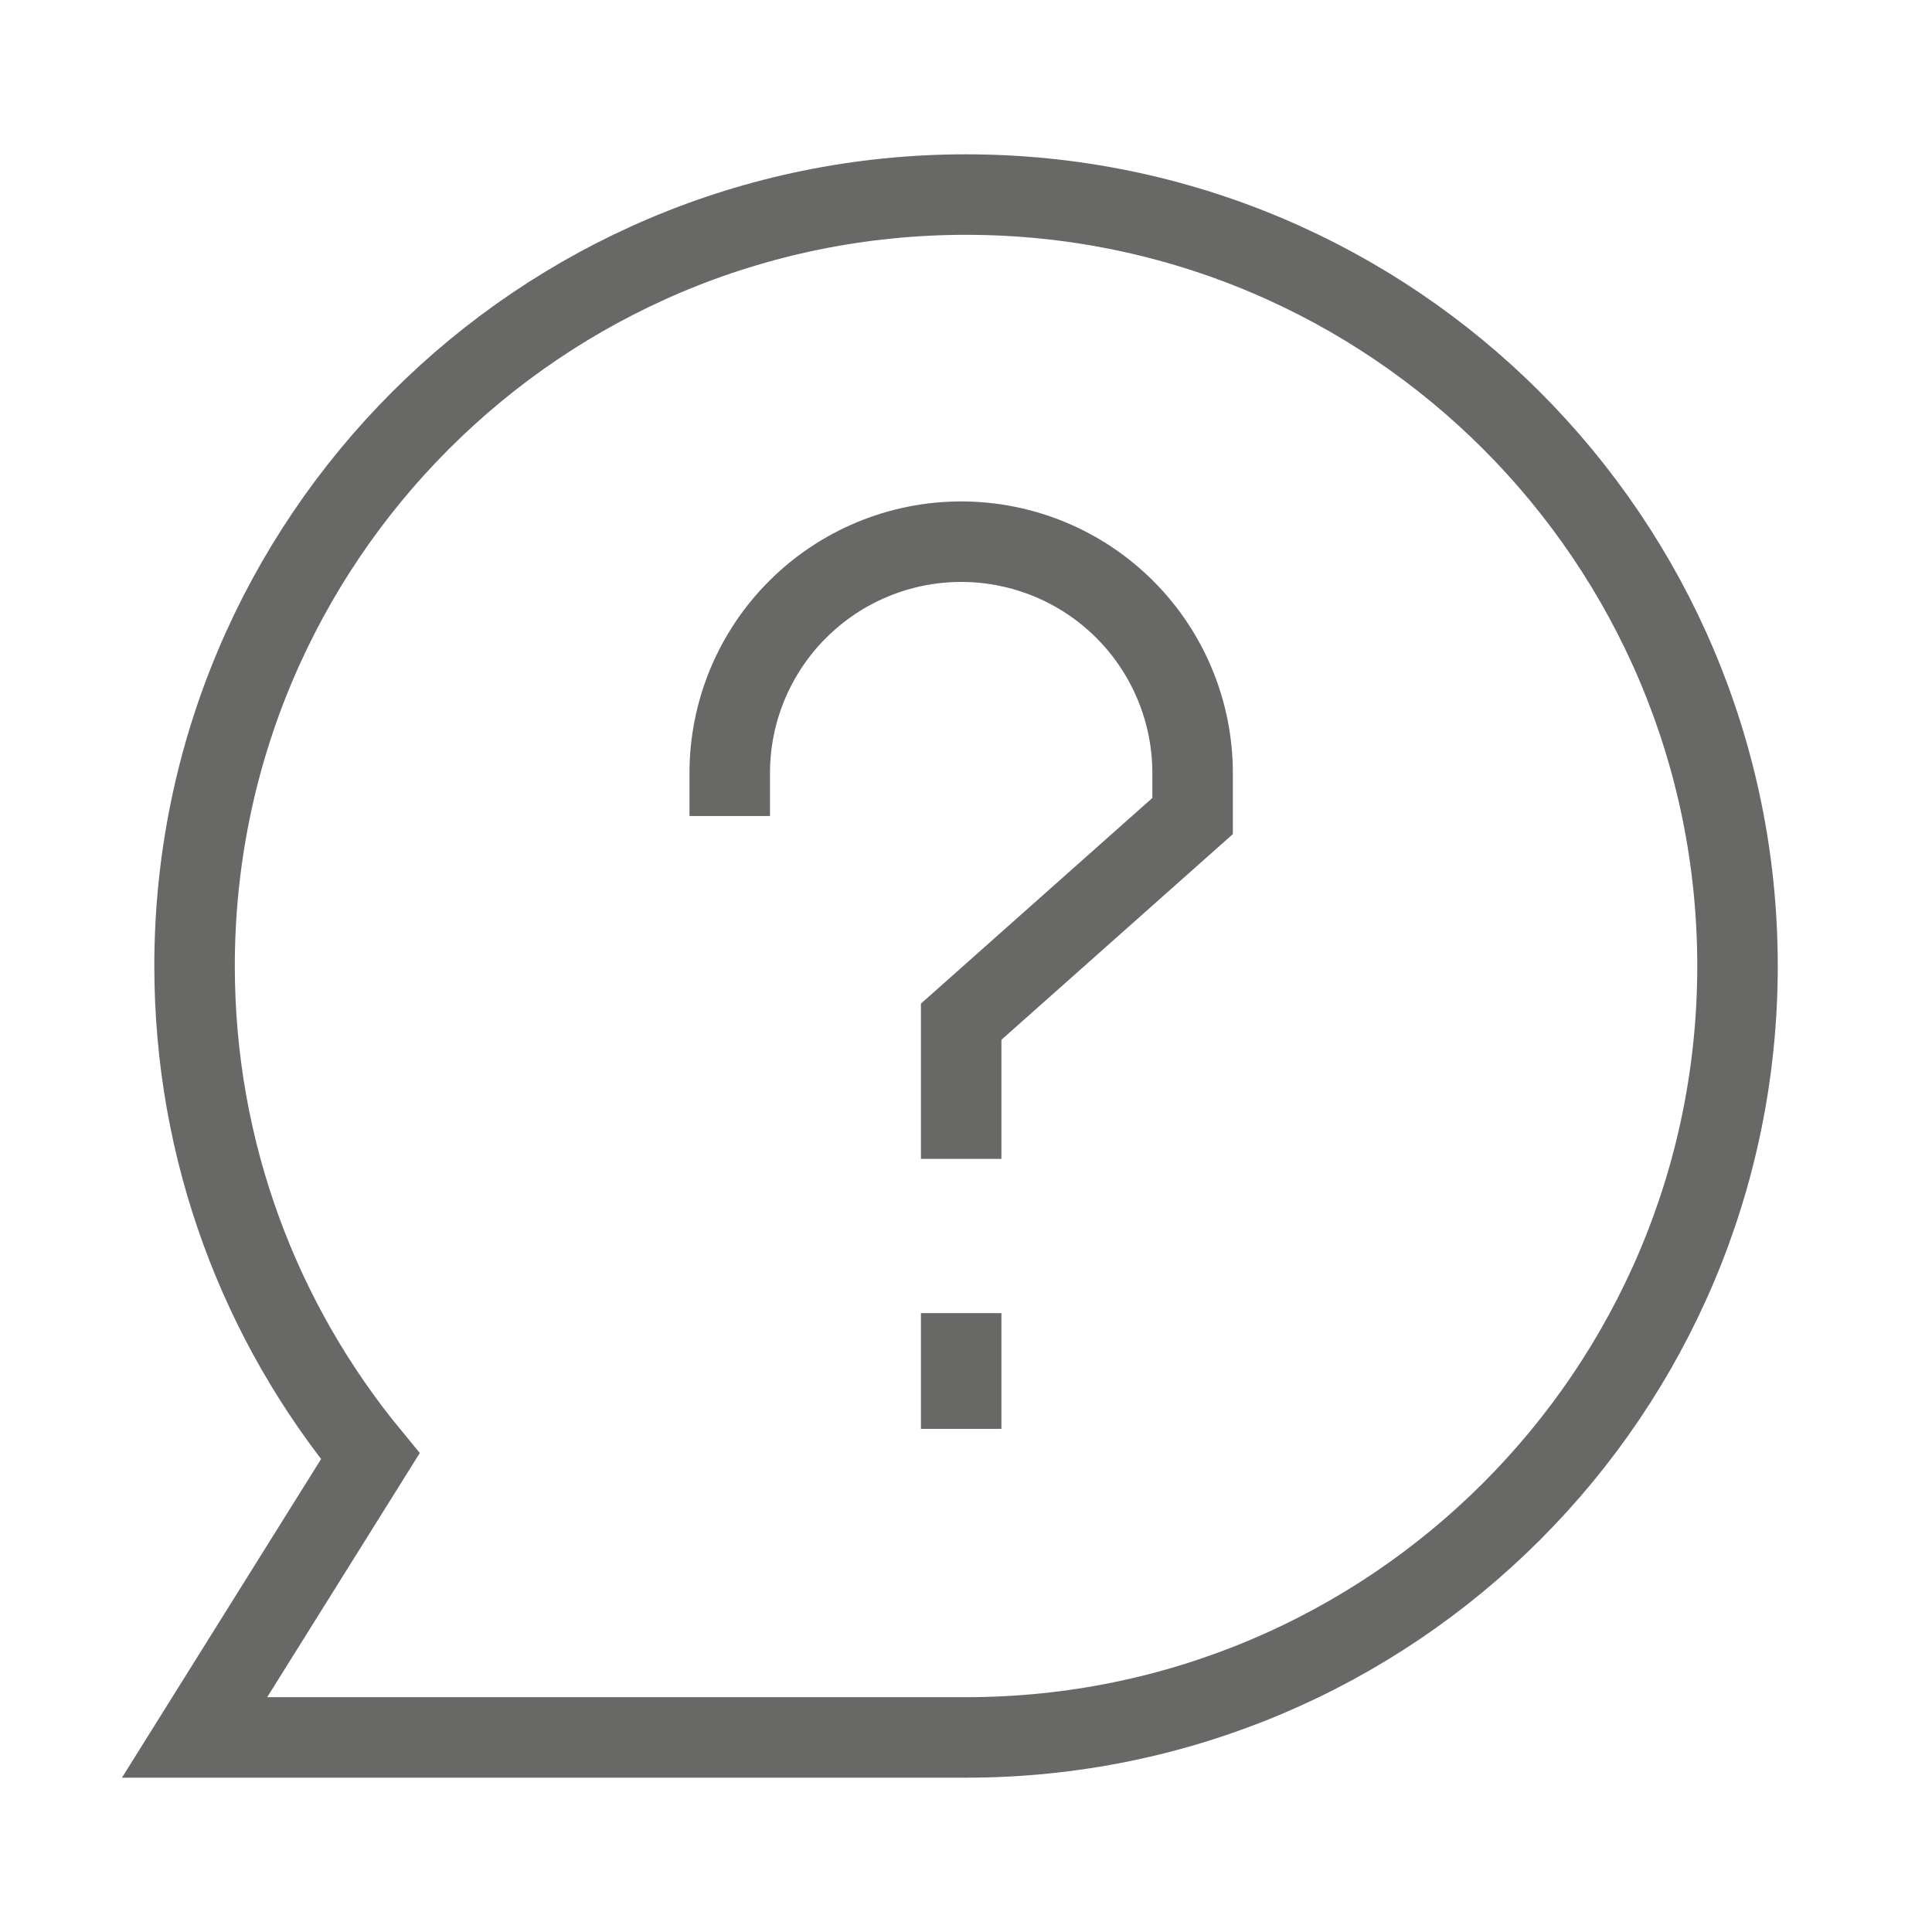
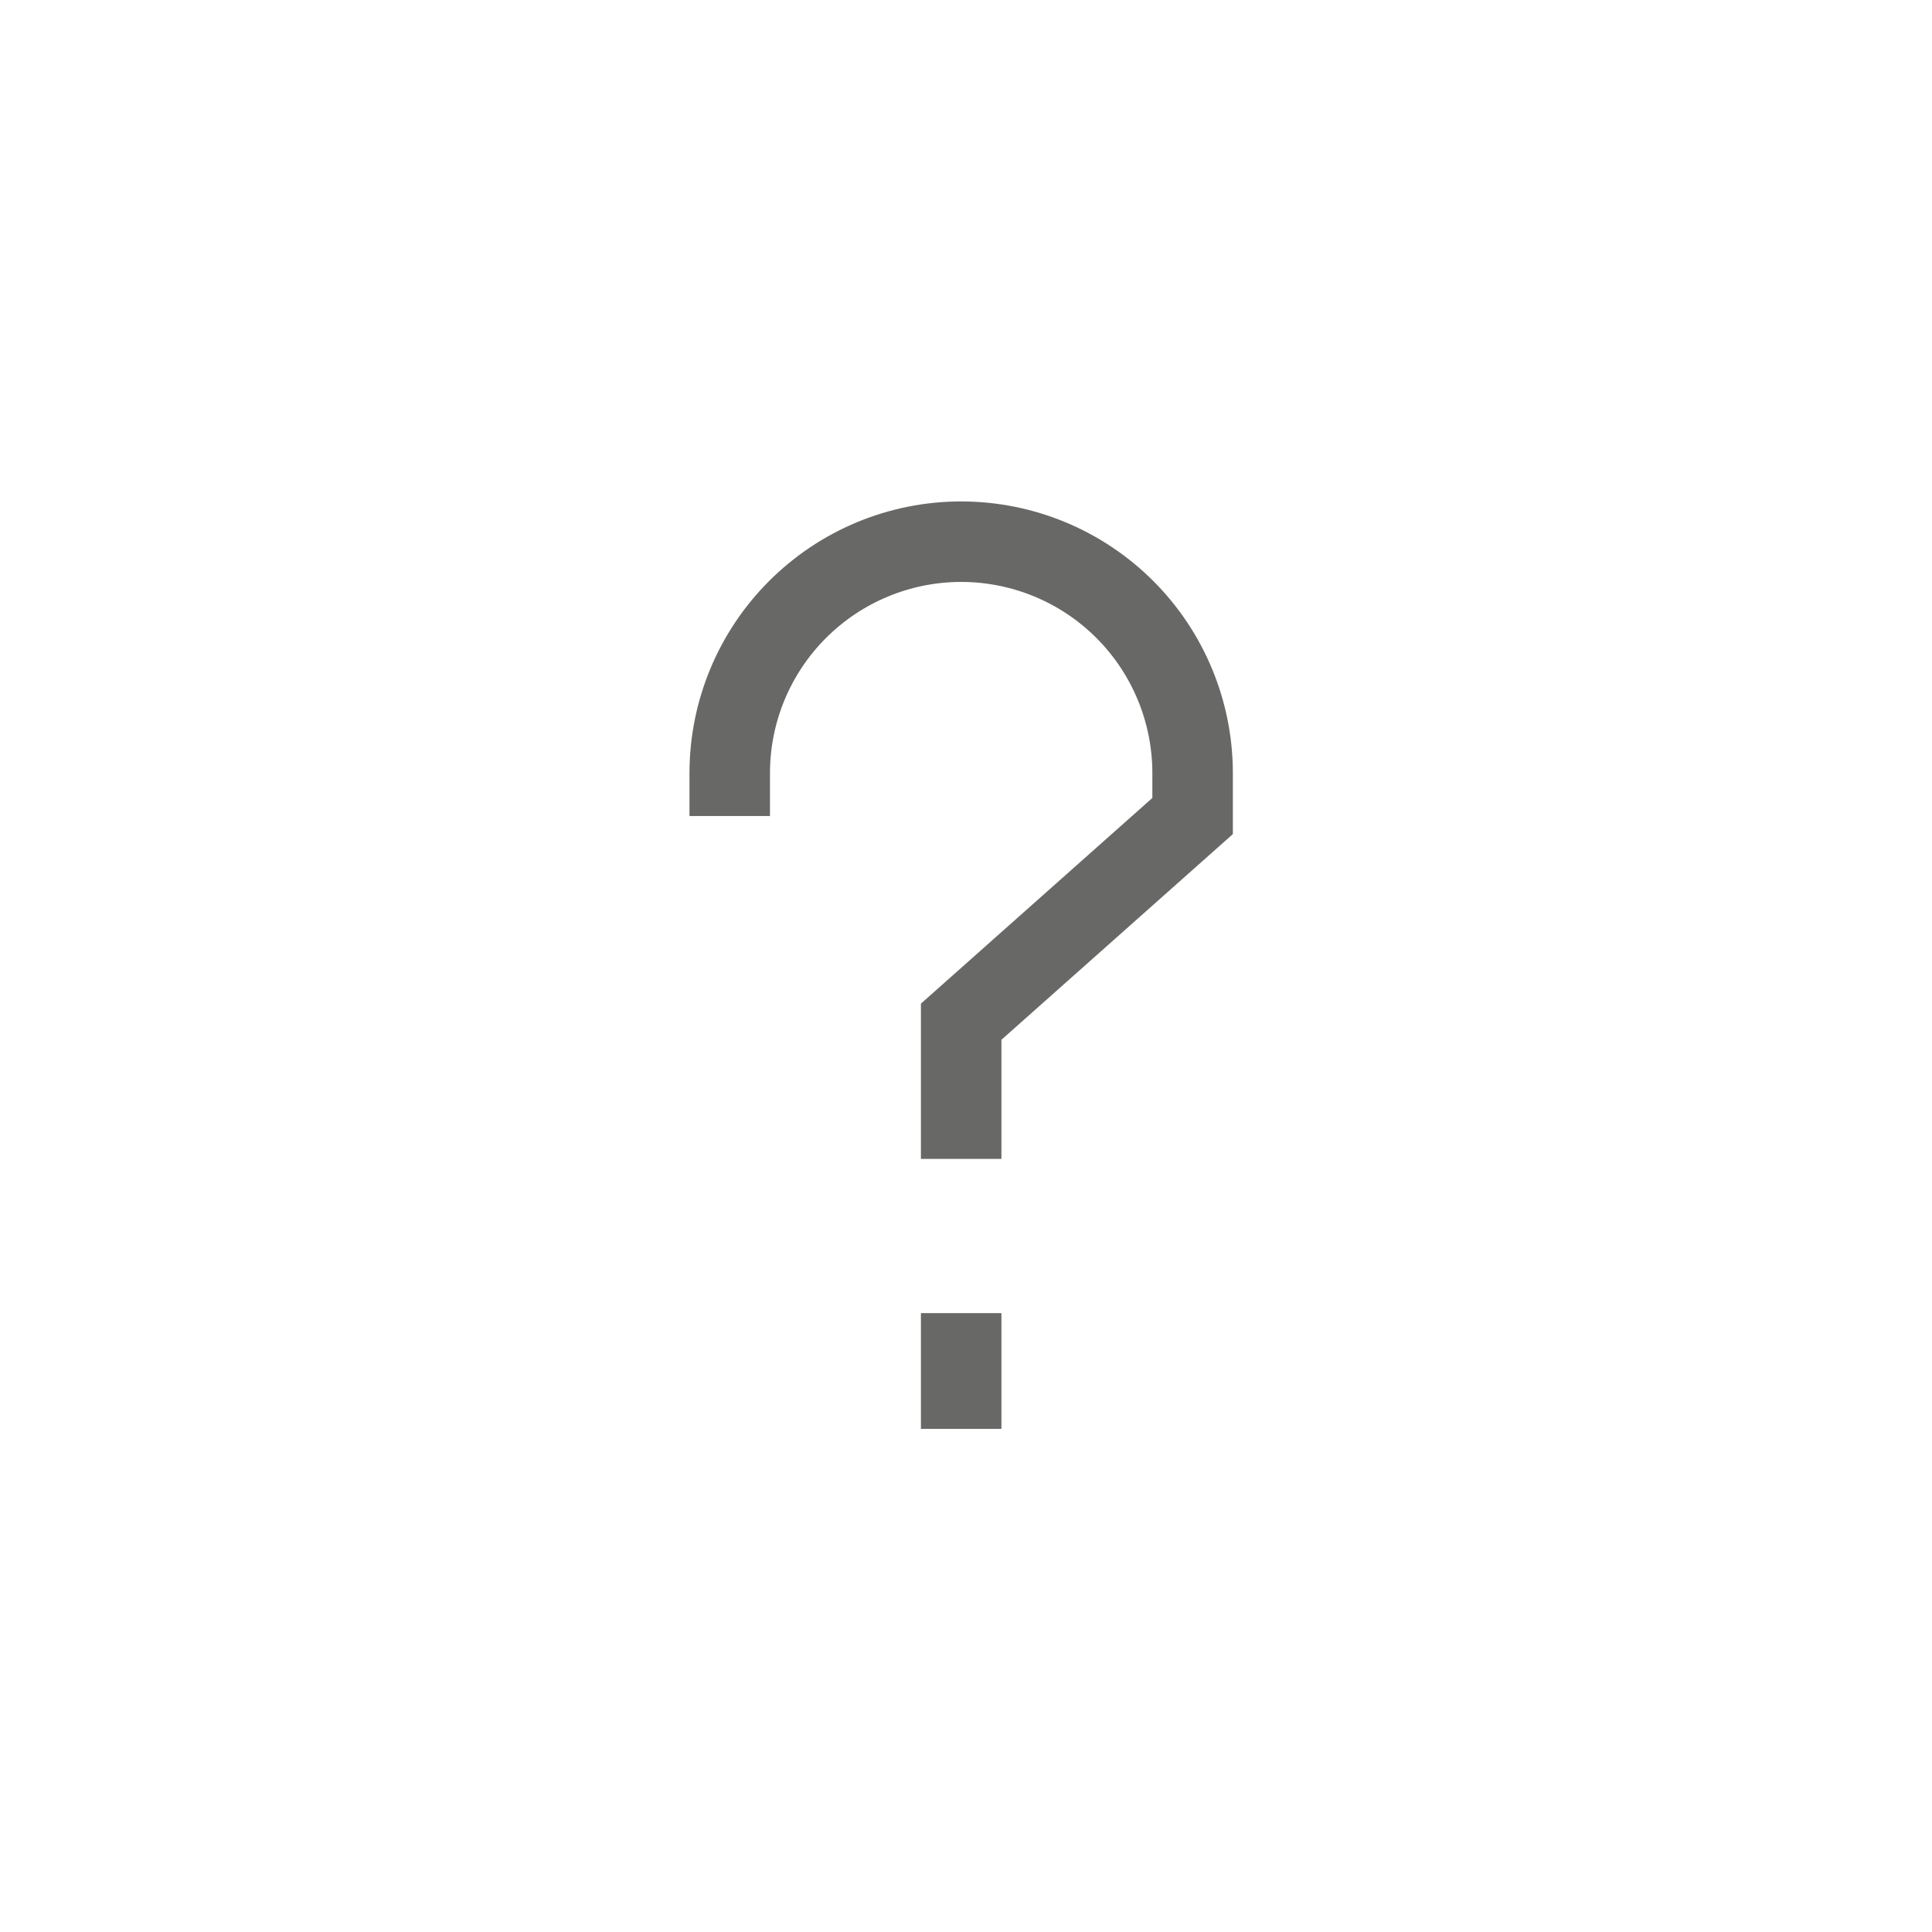
<svg xmlns="http://www.w3.org/2000/svg" width="24" height="24" viewBox="0 0 24 24" fill="none">
-   <path d="M12 21.583C17.293 21.583 21.584 17.293 21.584 12C21.584 6.707 17.293 2.417 12 2.417C6.707 2.417 2.417 6.707 2.417 12C2.417 14.312 3.236 16.434 4.6 18.09L2.417 21.583H12Z" stroke="#686867" />
  <path d="M9.065 10.137V9.604C9.065 8.842 9.368 8.11 9.908 7.571C10.447 7.032 11.178 6.729 11.94 6.729C12.703 6.729 13.434 7.032 13.973 7.571C14.512 8.11 14.815 8.842 14.815 9.604V10.137L11.94 12.692V14.396" stroke="#686867" />
  <path d="M11.94 16.312V17.75" stroke="#686867" />
</svg>